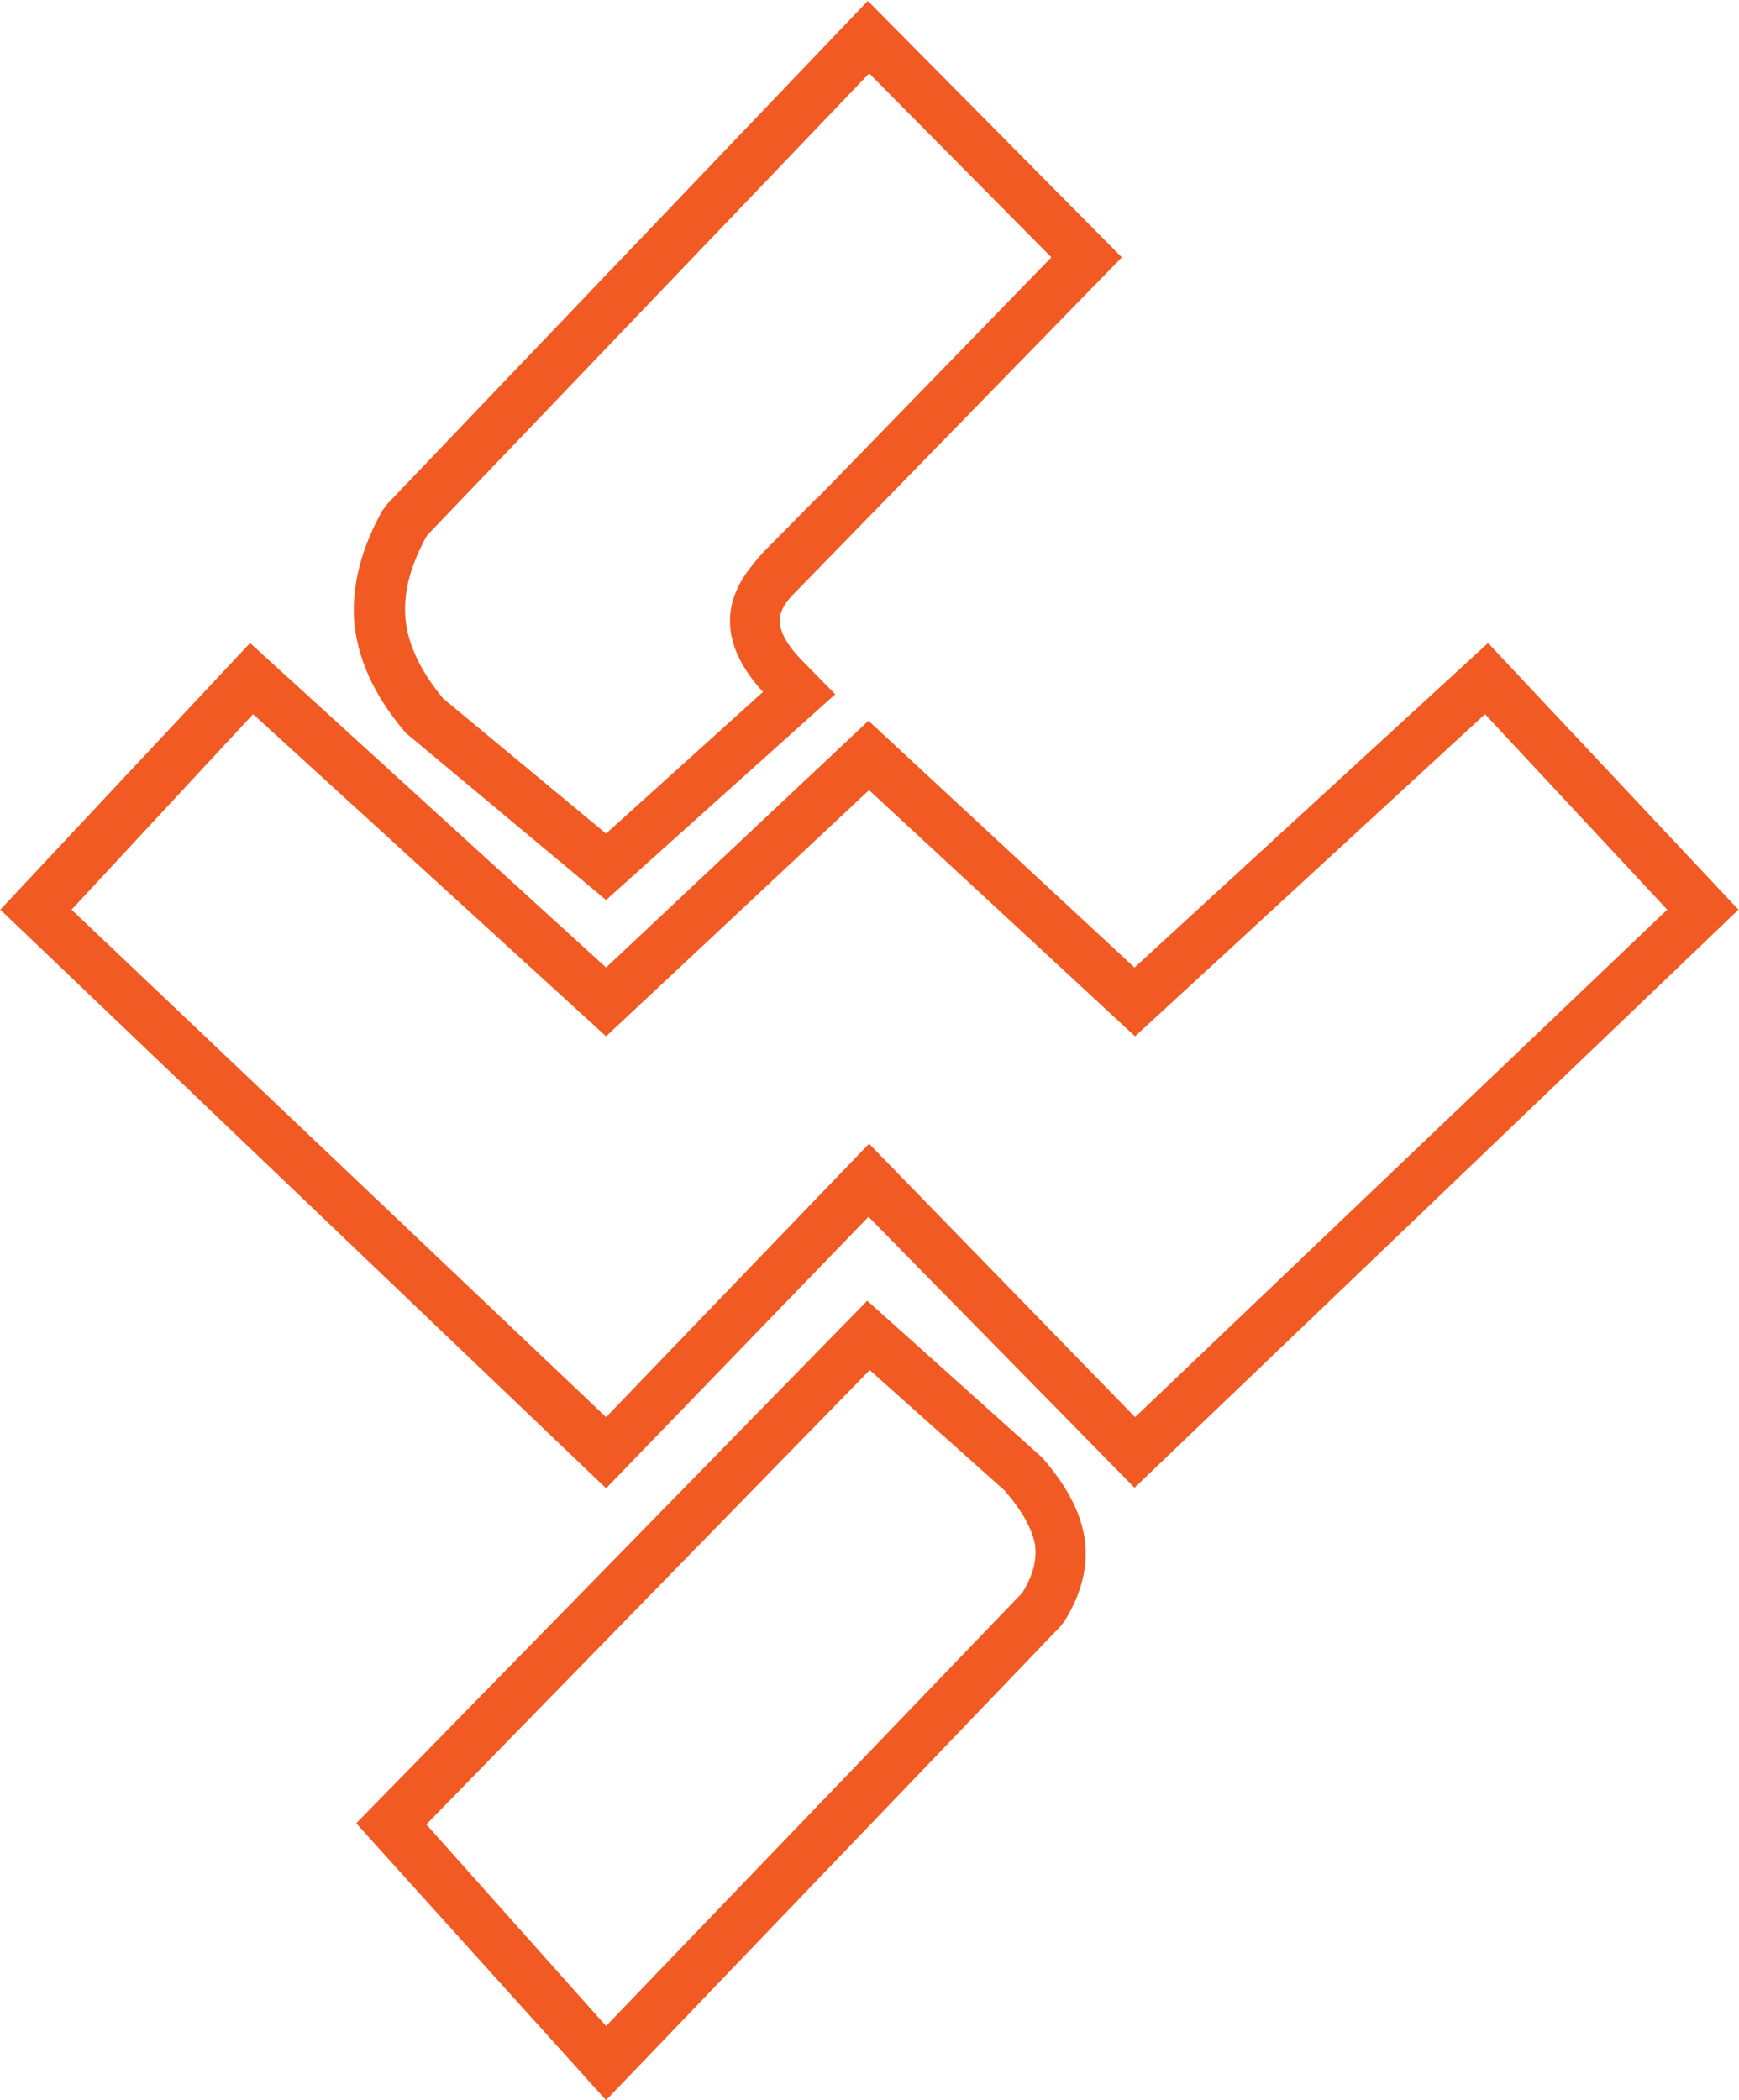
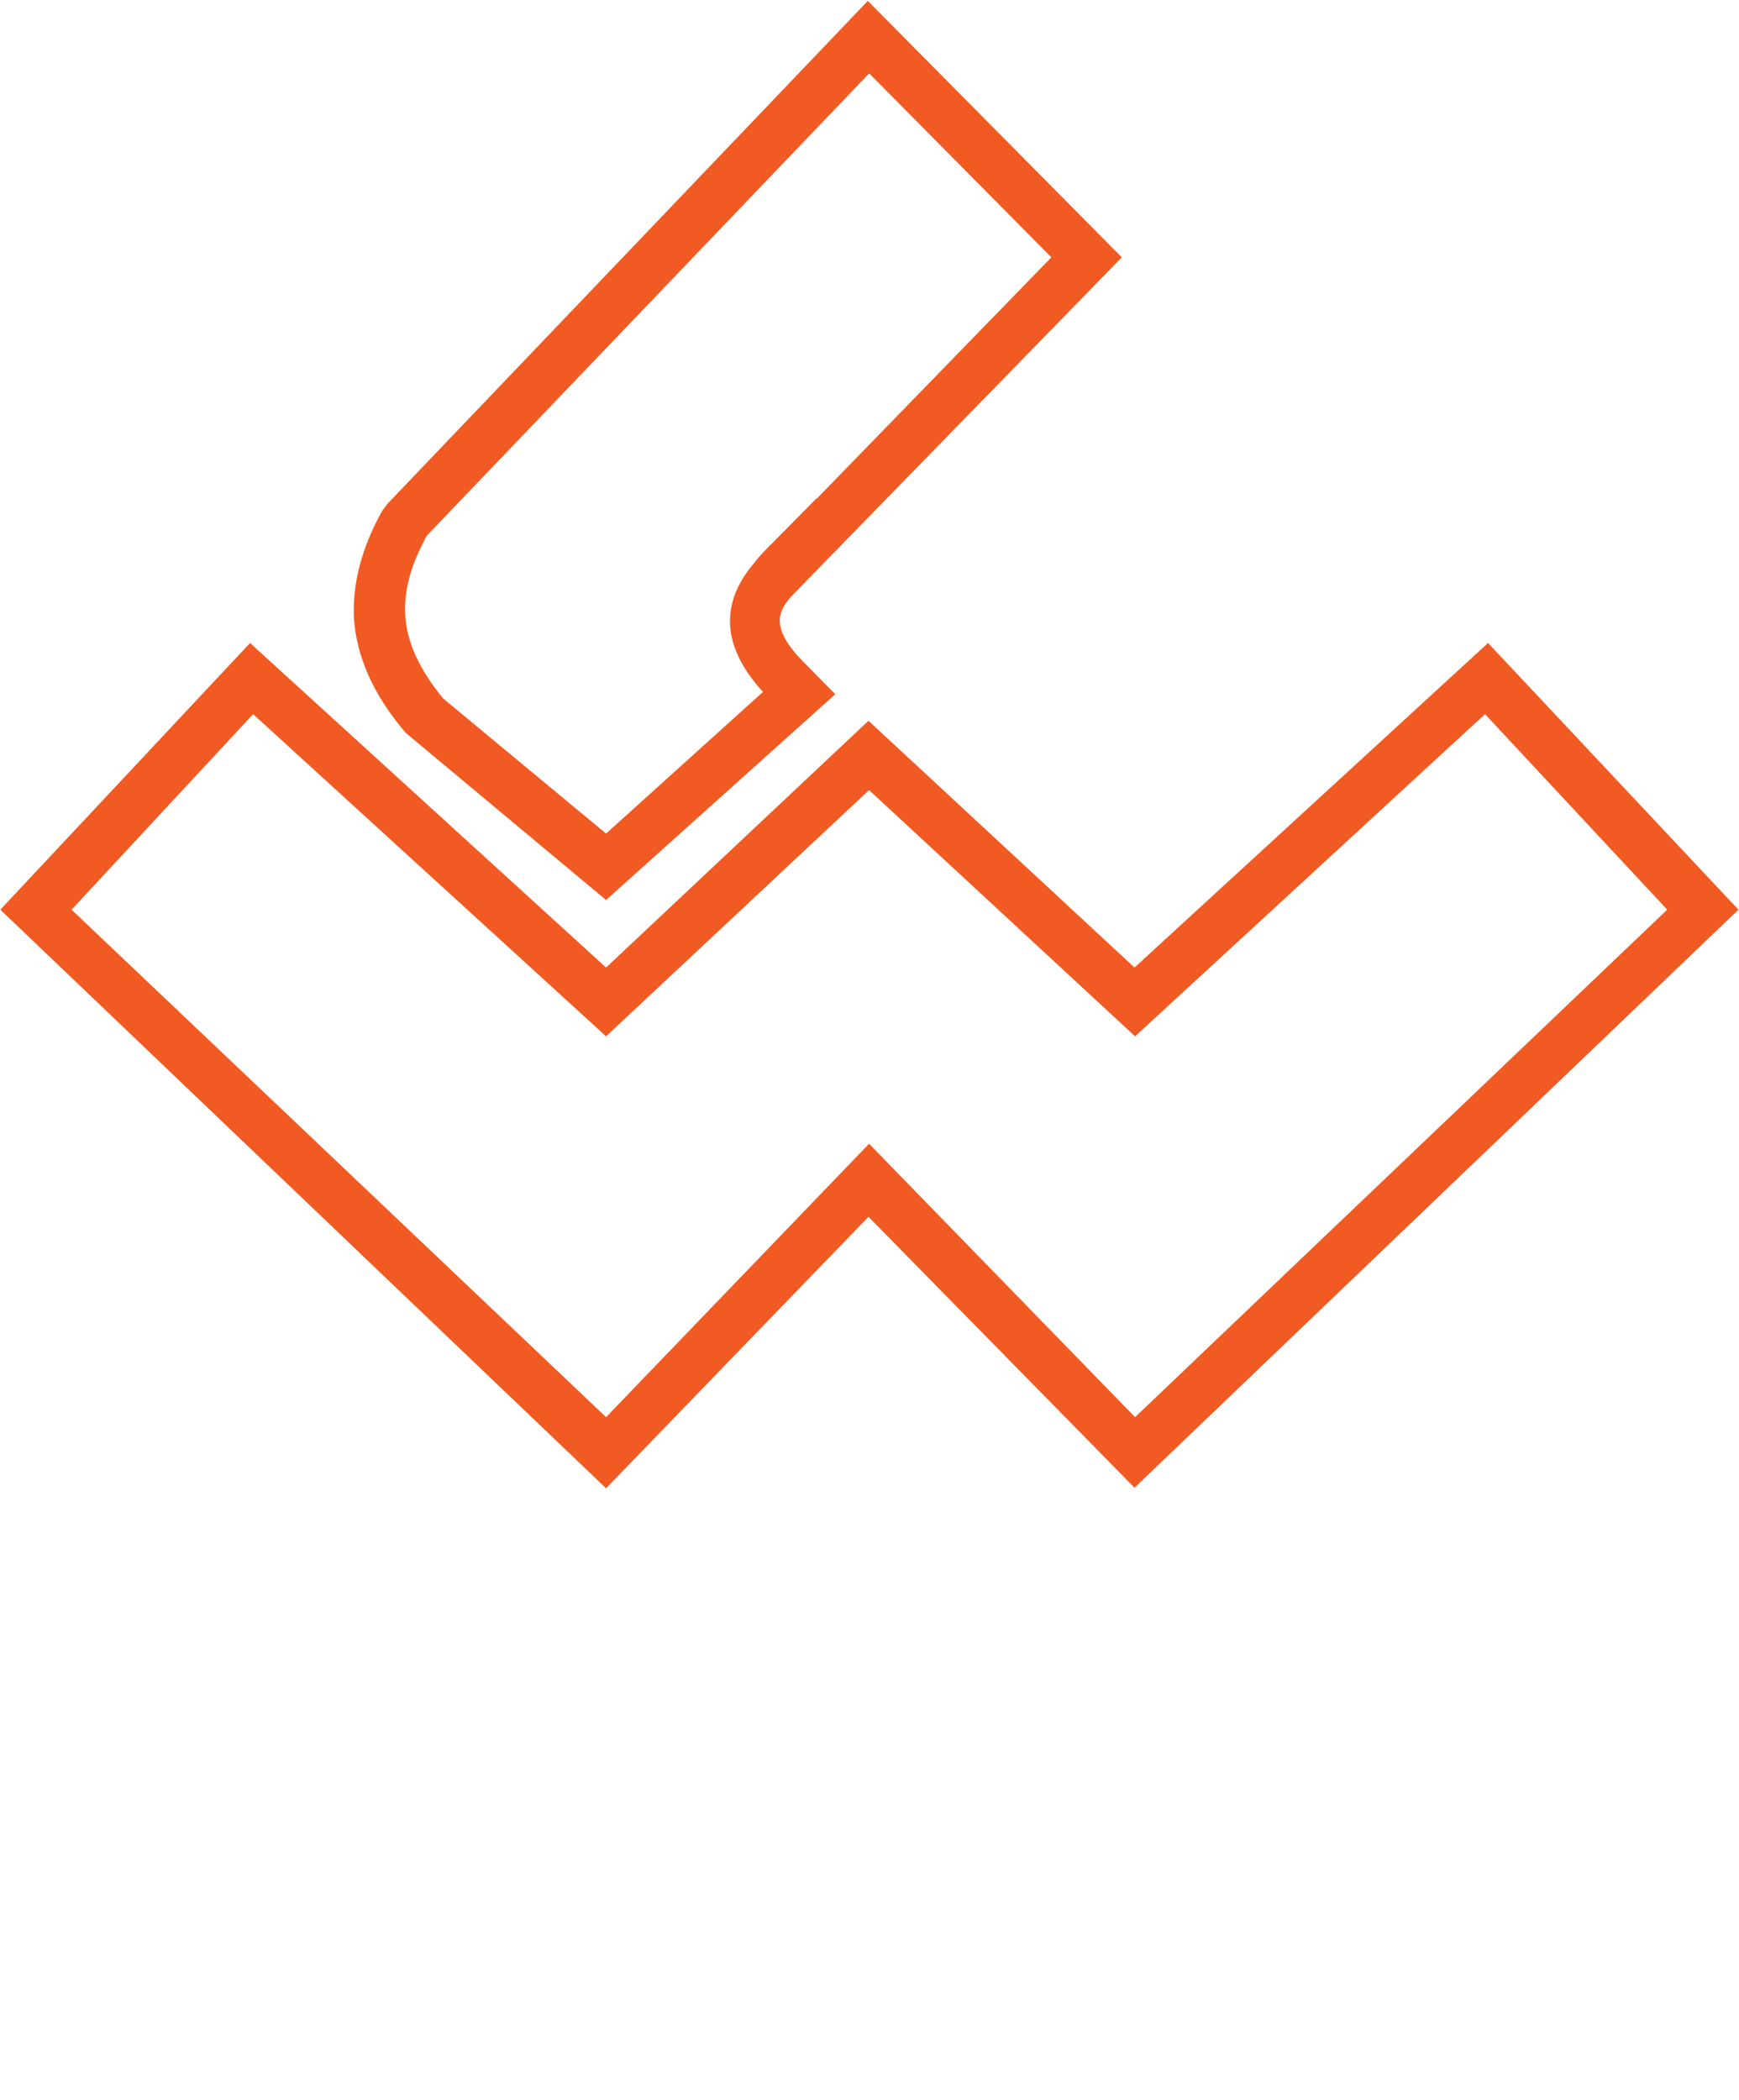
<svg xmlns="http://www.w3.org/2000/svg" version="1.2" viewBox="0 0 1548 1869" width="1548" height="1869">
  <style>.a{fill:#f15a22}</style>
  <path fill-rule="evenodd" class="a" d="m539.5 800.9l-178.3-148.7c-29-33.9-44.1-68.2-46.2-103.1-1.1-30.6 7-61.8 25.2-94.5l4.9-6.5 427.4-447.3 226.1 228.2-294.3 301.8c-9.6 11.3-20.9 25.8 10.2 57.5l29 29.5zm-159.5-324.3c-14.5 26.3-20.4 48.8-19.3 70.3 1.1 24.2 12.9 49.4 33.8 74.7l145 120.2 139.7-126.1c-36-39.2-39.2-77.9-8.1-114.4 4.8-6.5 10.7-12.4 17.2-18.8l38.7-39.2v0.5l208.9-214.8-162.2-163.7z" />
-   <path class="a" d="m539.5 1868.9l-222.4-246.4 454.9-465 155.7 139.6c22.1 25.2 33.9 48.3 37.6 70.8 3.8 25.3-2.1 49.4-17.7 74.7l-3.8 4.8zm-160-245.4l160 179.4 370.6-385.6c9.7-16.1 12.9-29 11.3-42.4-2.7-14.5-11.3-30.1-26.9-48.3l-120.3-107.4z" />
  <path class="a" d="m539.5 1324.4l-539.2-514.9 222.3-237.3 316.9 288.8 233.6-219.6 236.8 219.6 314.7-288.8 222.9 237.3-537.6 514.4-236.8-241.1zm234.1-306.6l236.8 243.3 473.7-451.6-162.2-174-311.5 286.7-236.8-219.1-234.1 219.1-314.2-286.7-161.6 174 475.8 451.6z" />
</svg>